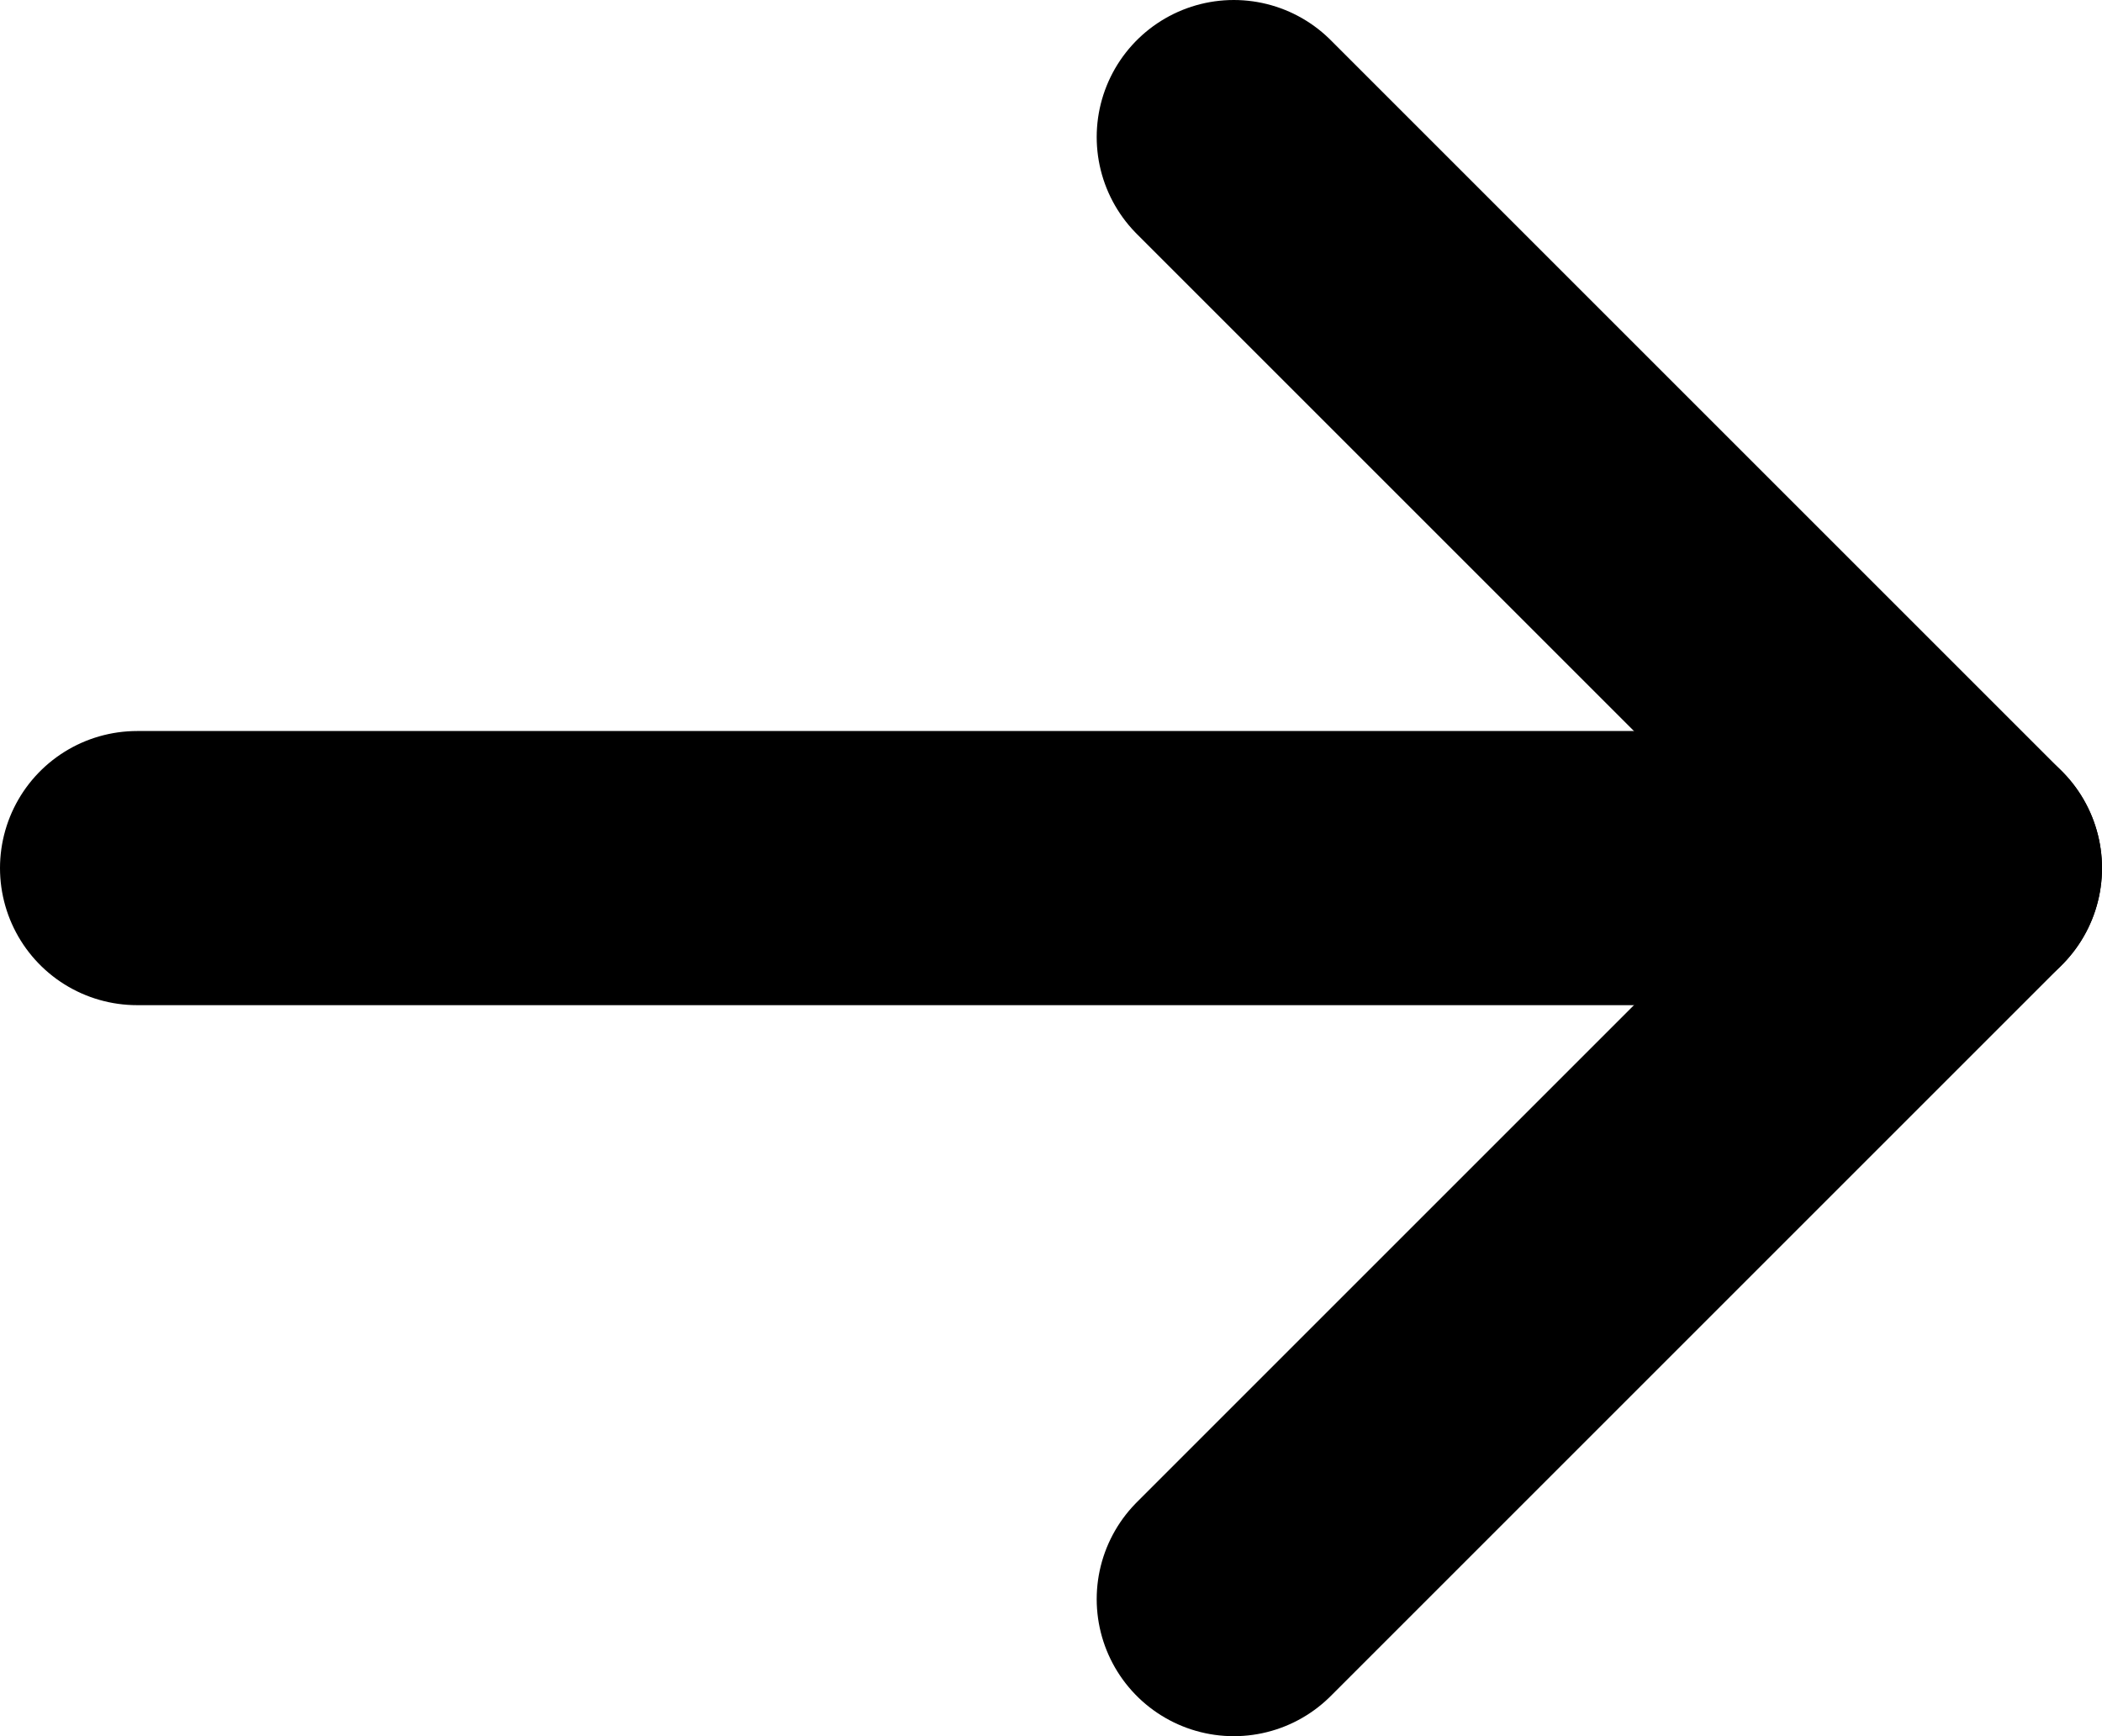
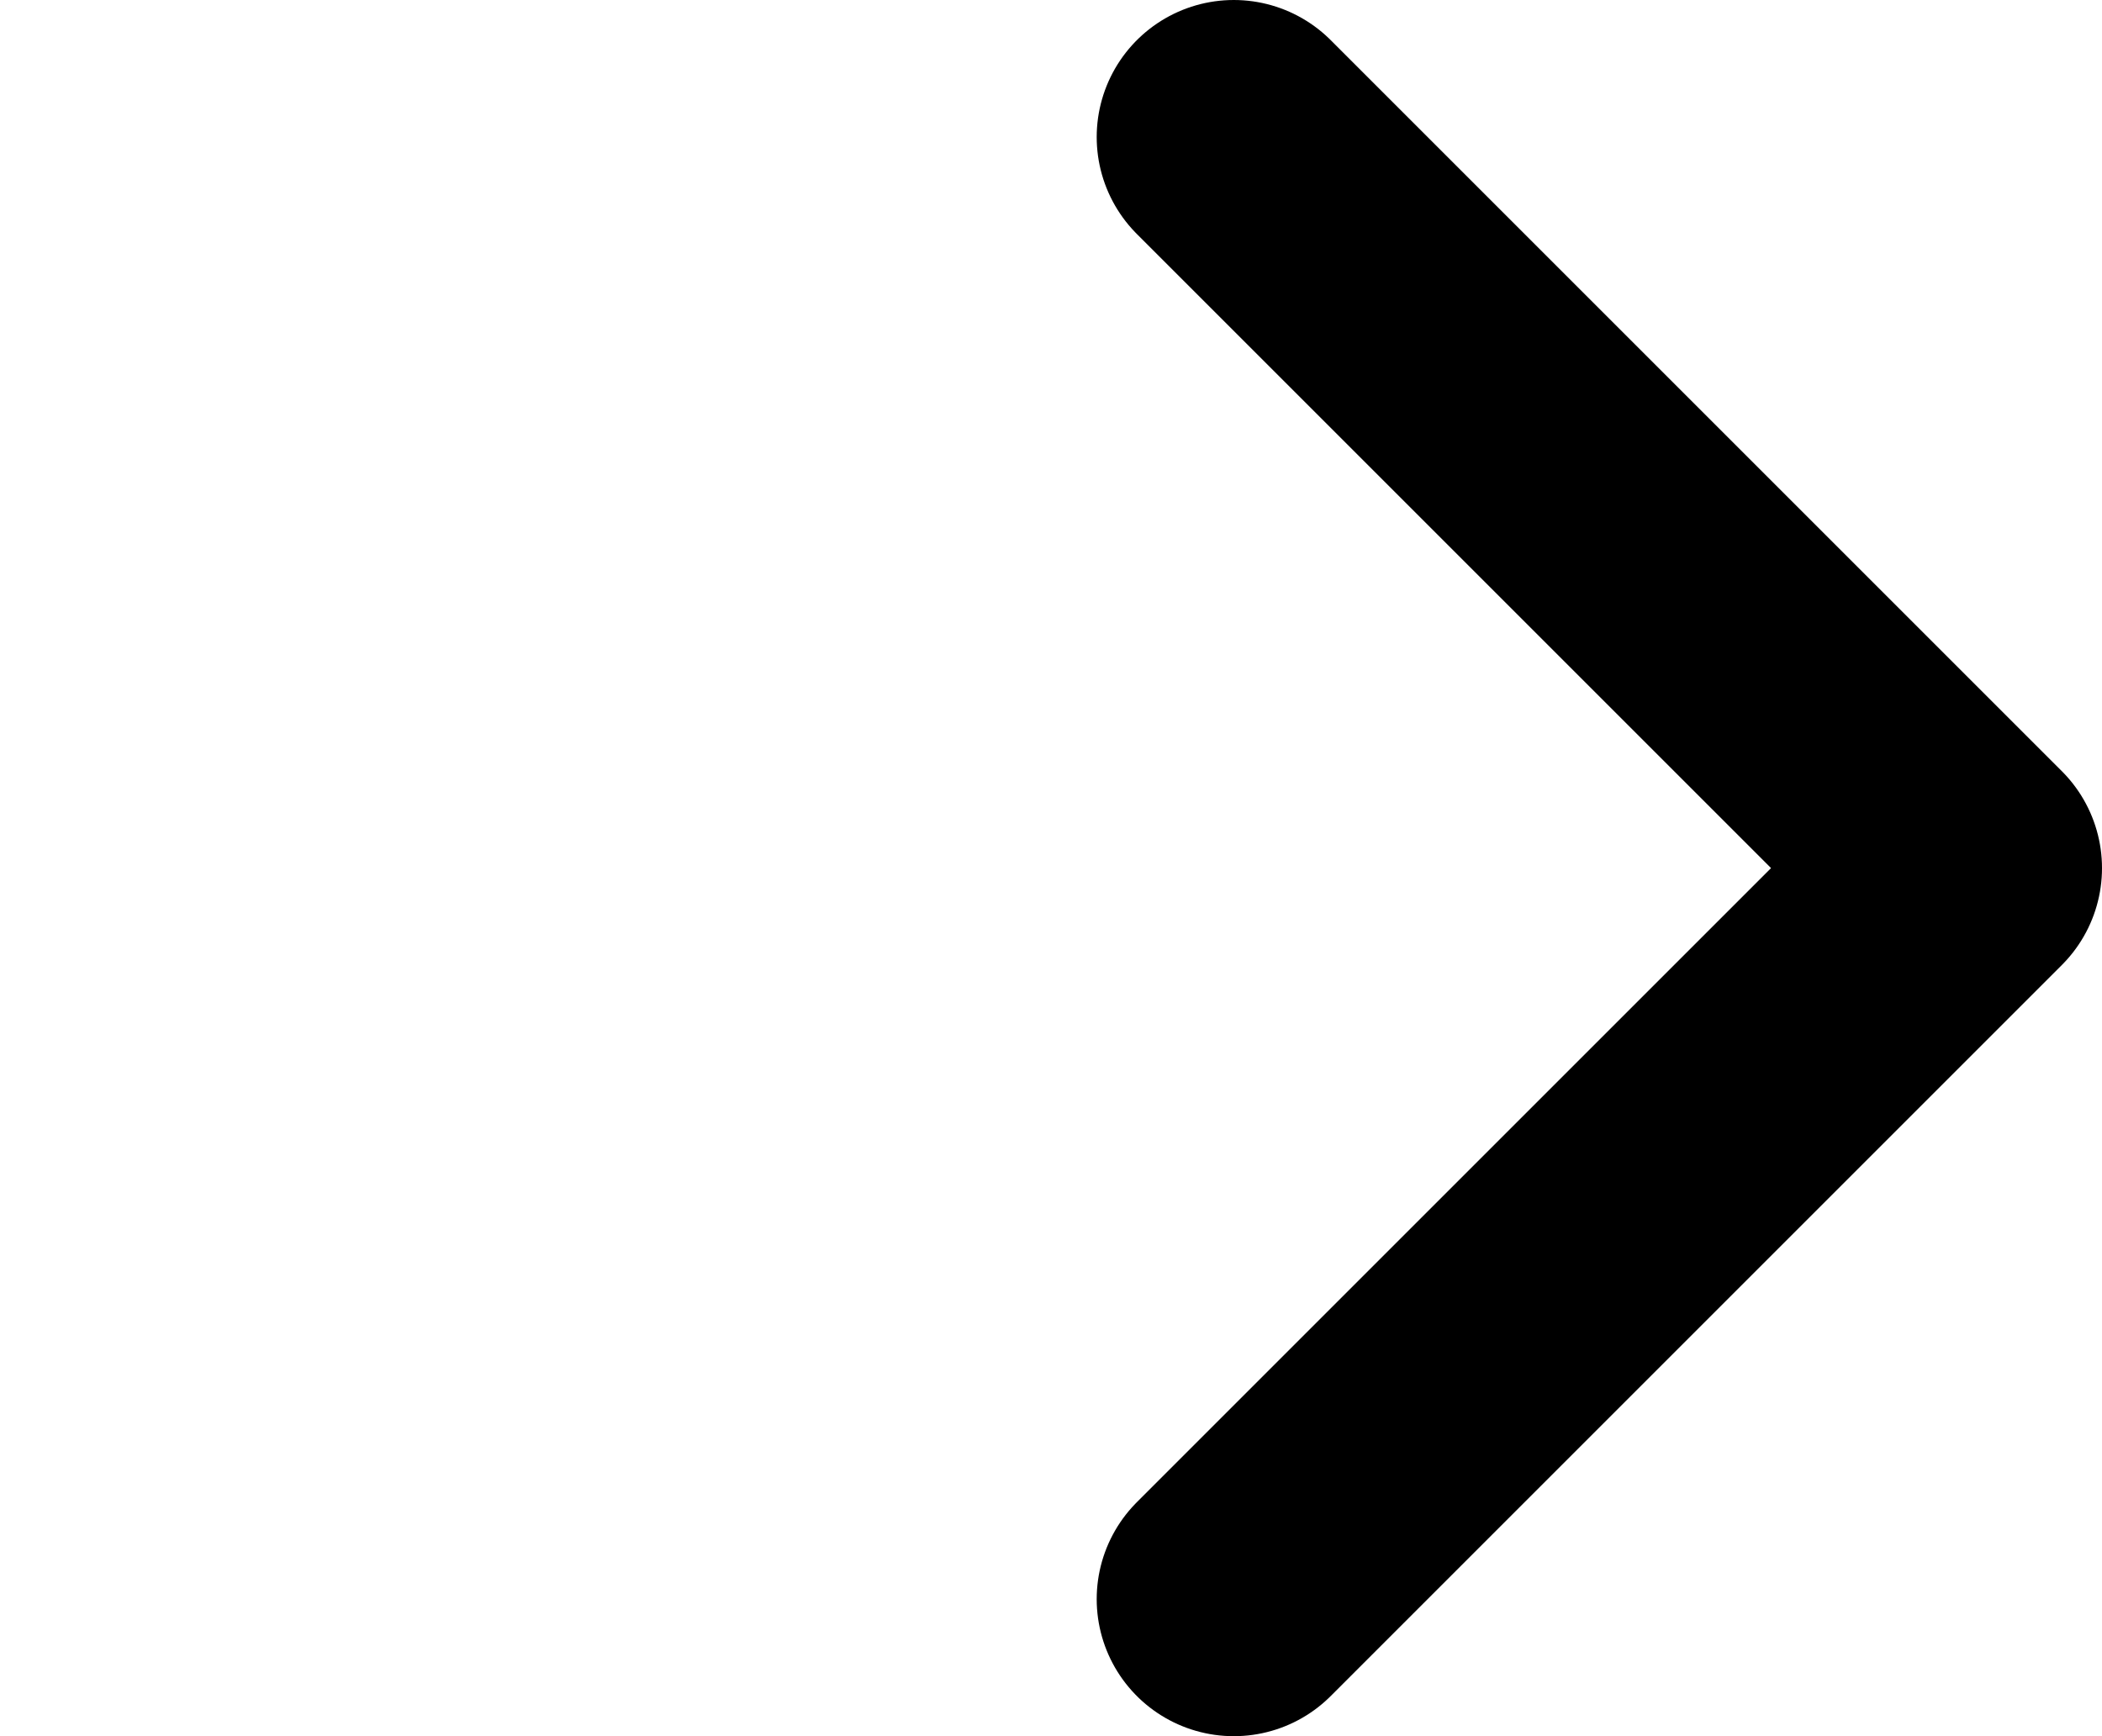
<svg xmlns="http://www.w3.org/2000/svg" id="Layer_2" viewBox="0 0 11.5 9.5">
  <defs>
    <style>.cls-1{fill:none;stroke:#000;stroke-linecap:round;stroke-linejoin:round;stroke-width:1.5px;}</style>
  </defs>
  <g id="Layer_1-2">
-     <path class="cls-1" d="m10.75,4.75H.75" />
    <path class="cls-1" d="m6.75.75l4,4-4,4" />
  </g>
</svg>